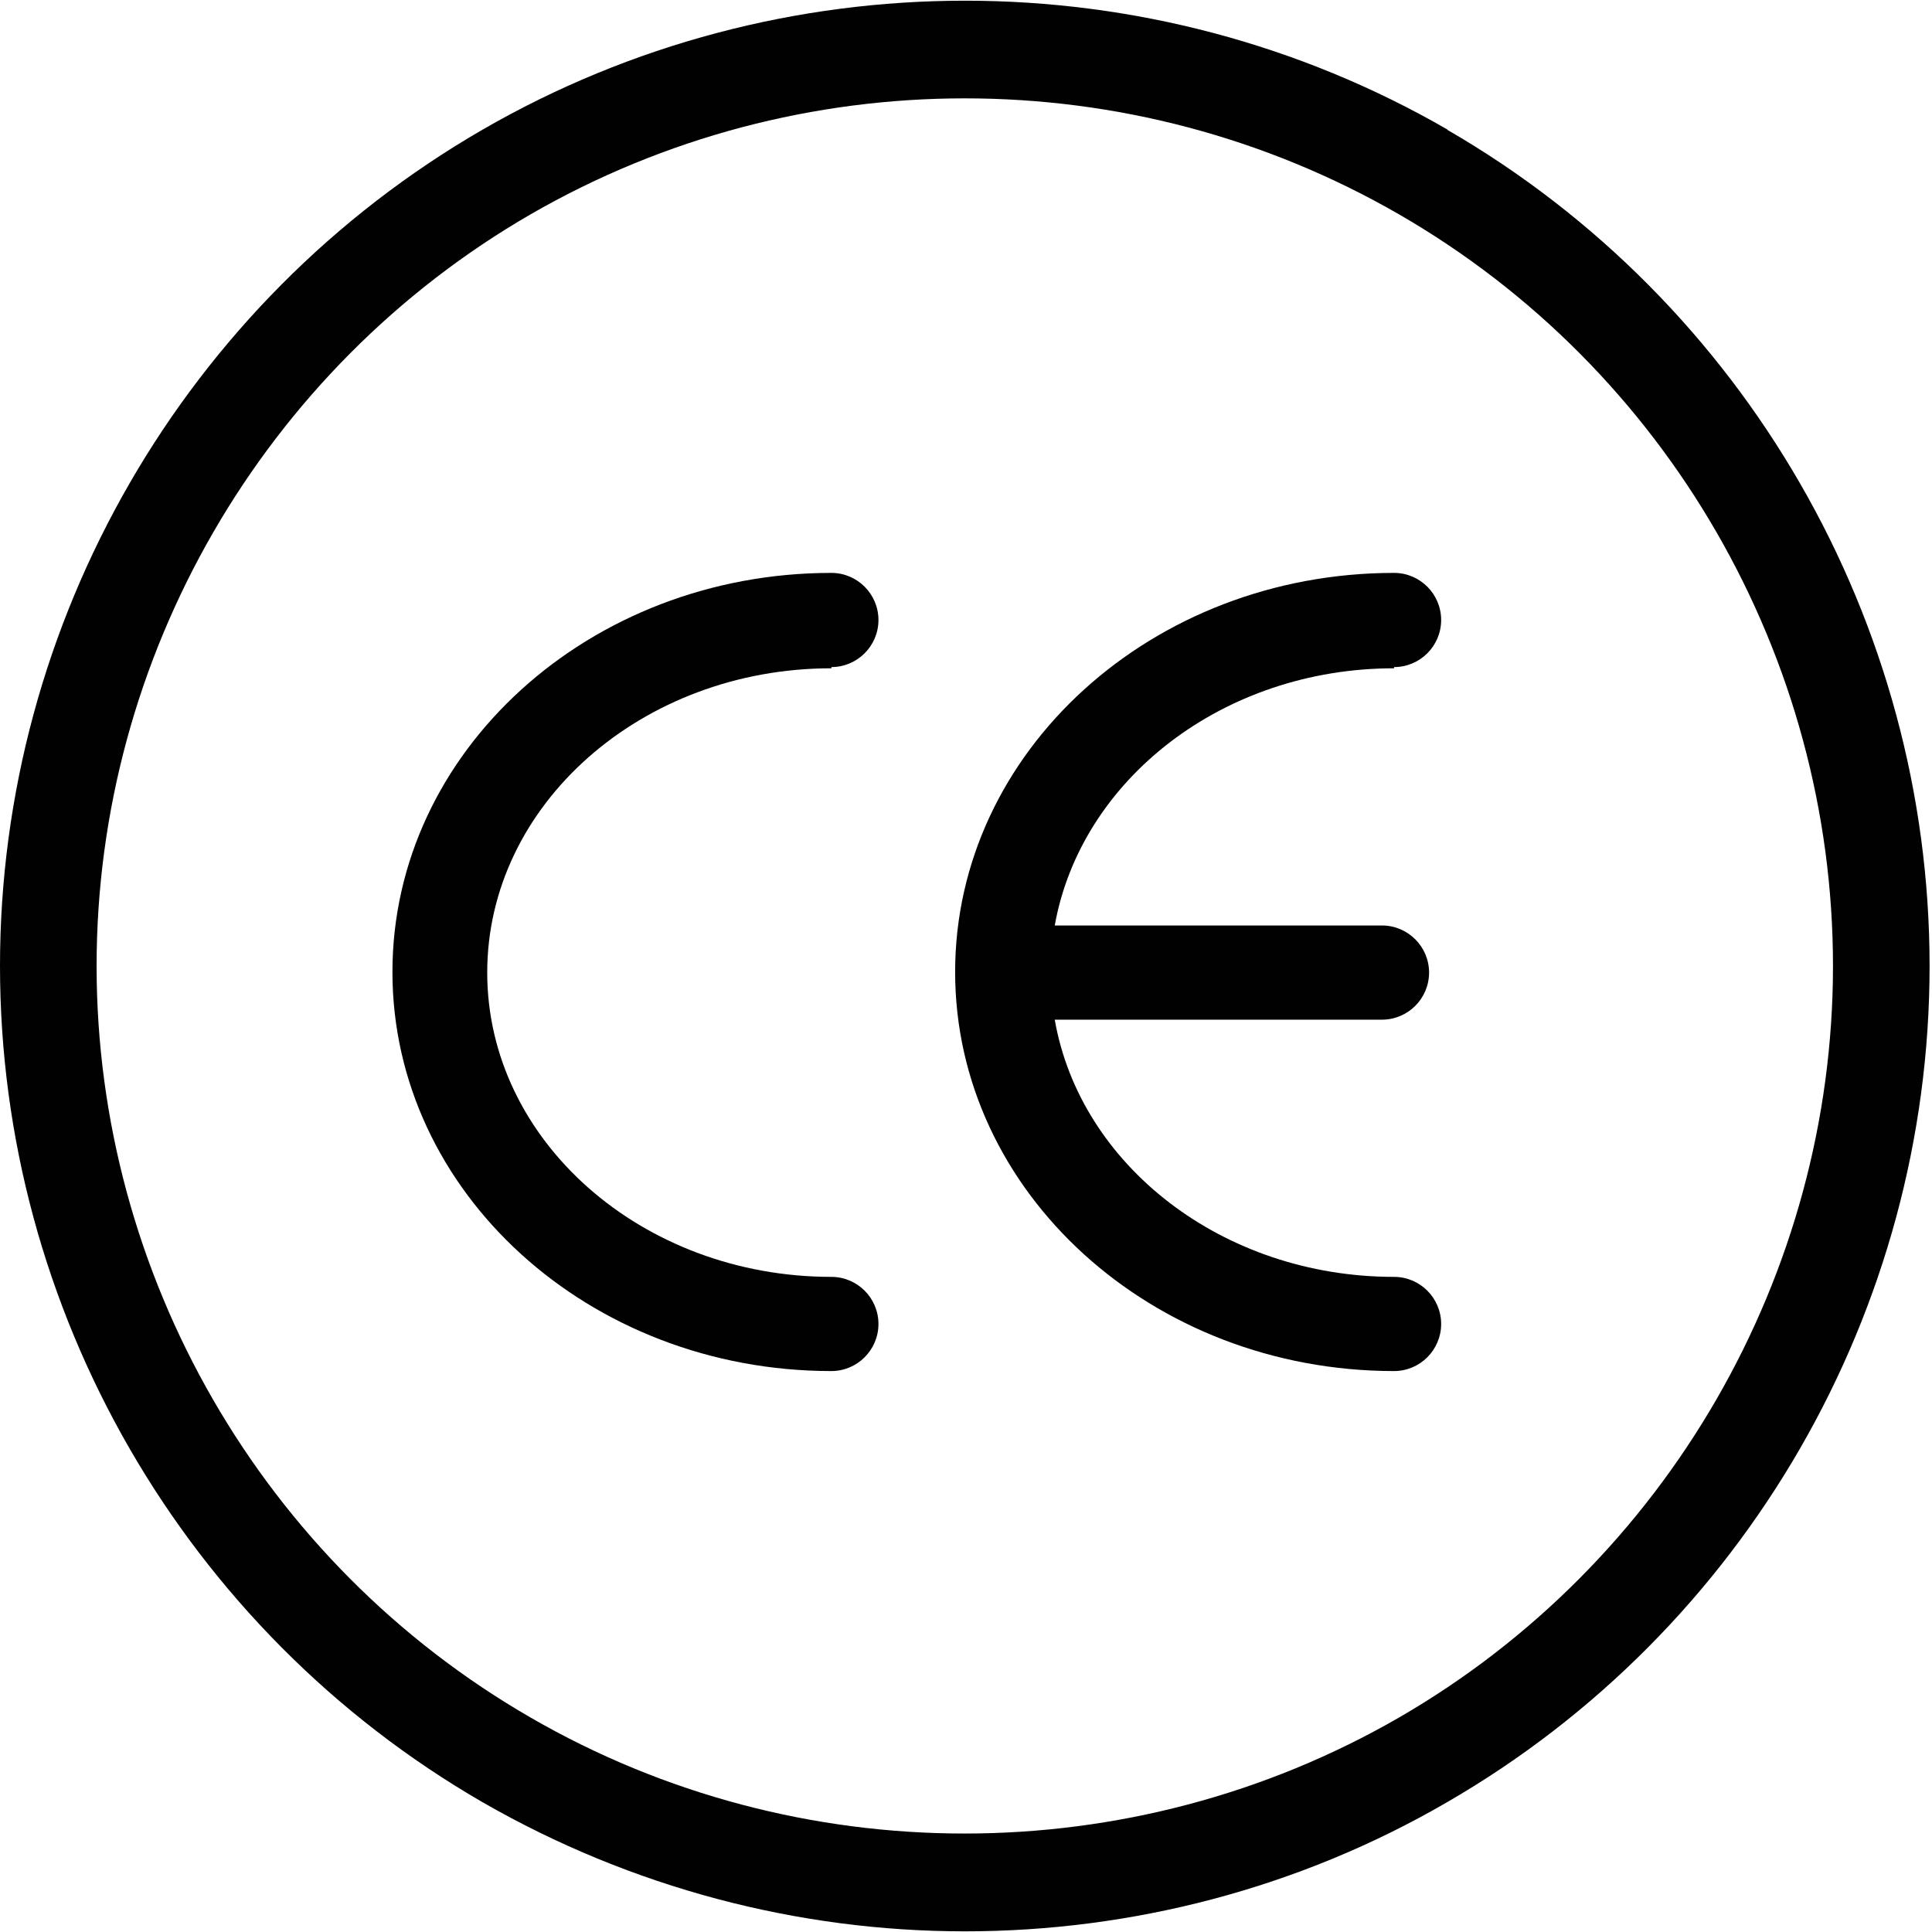
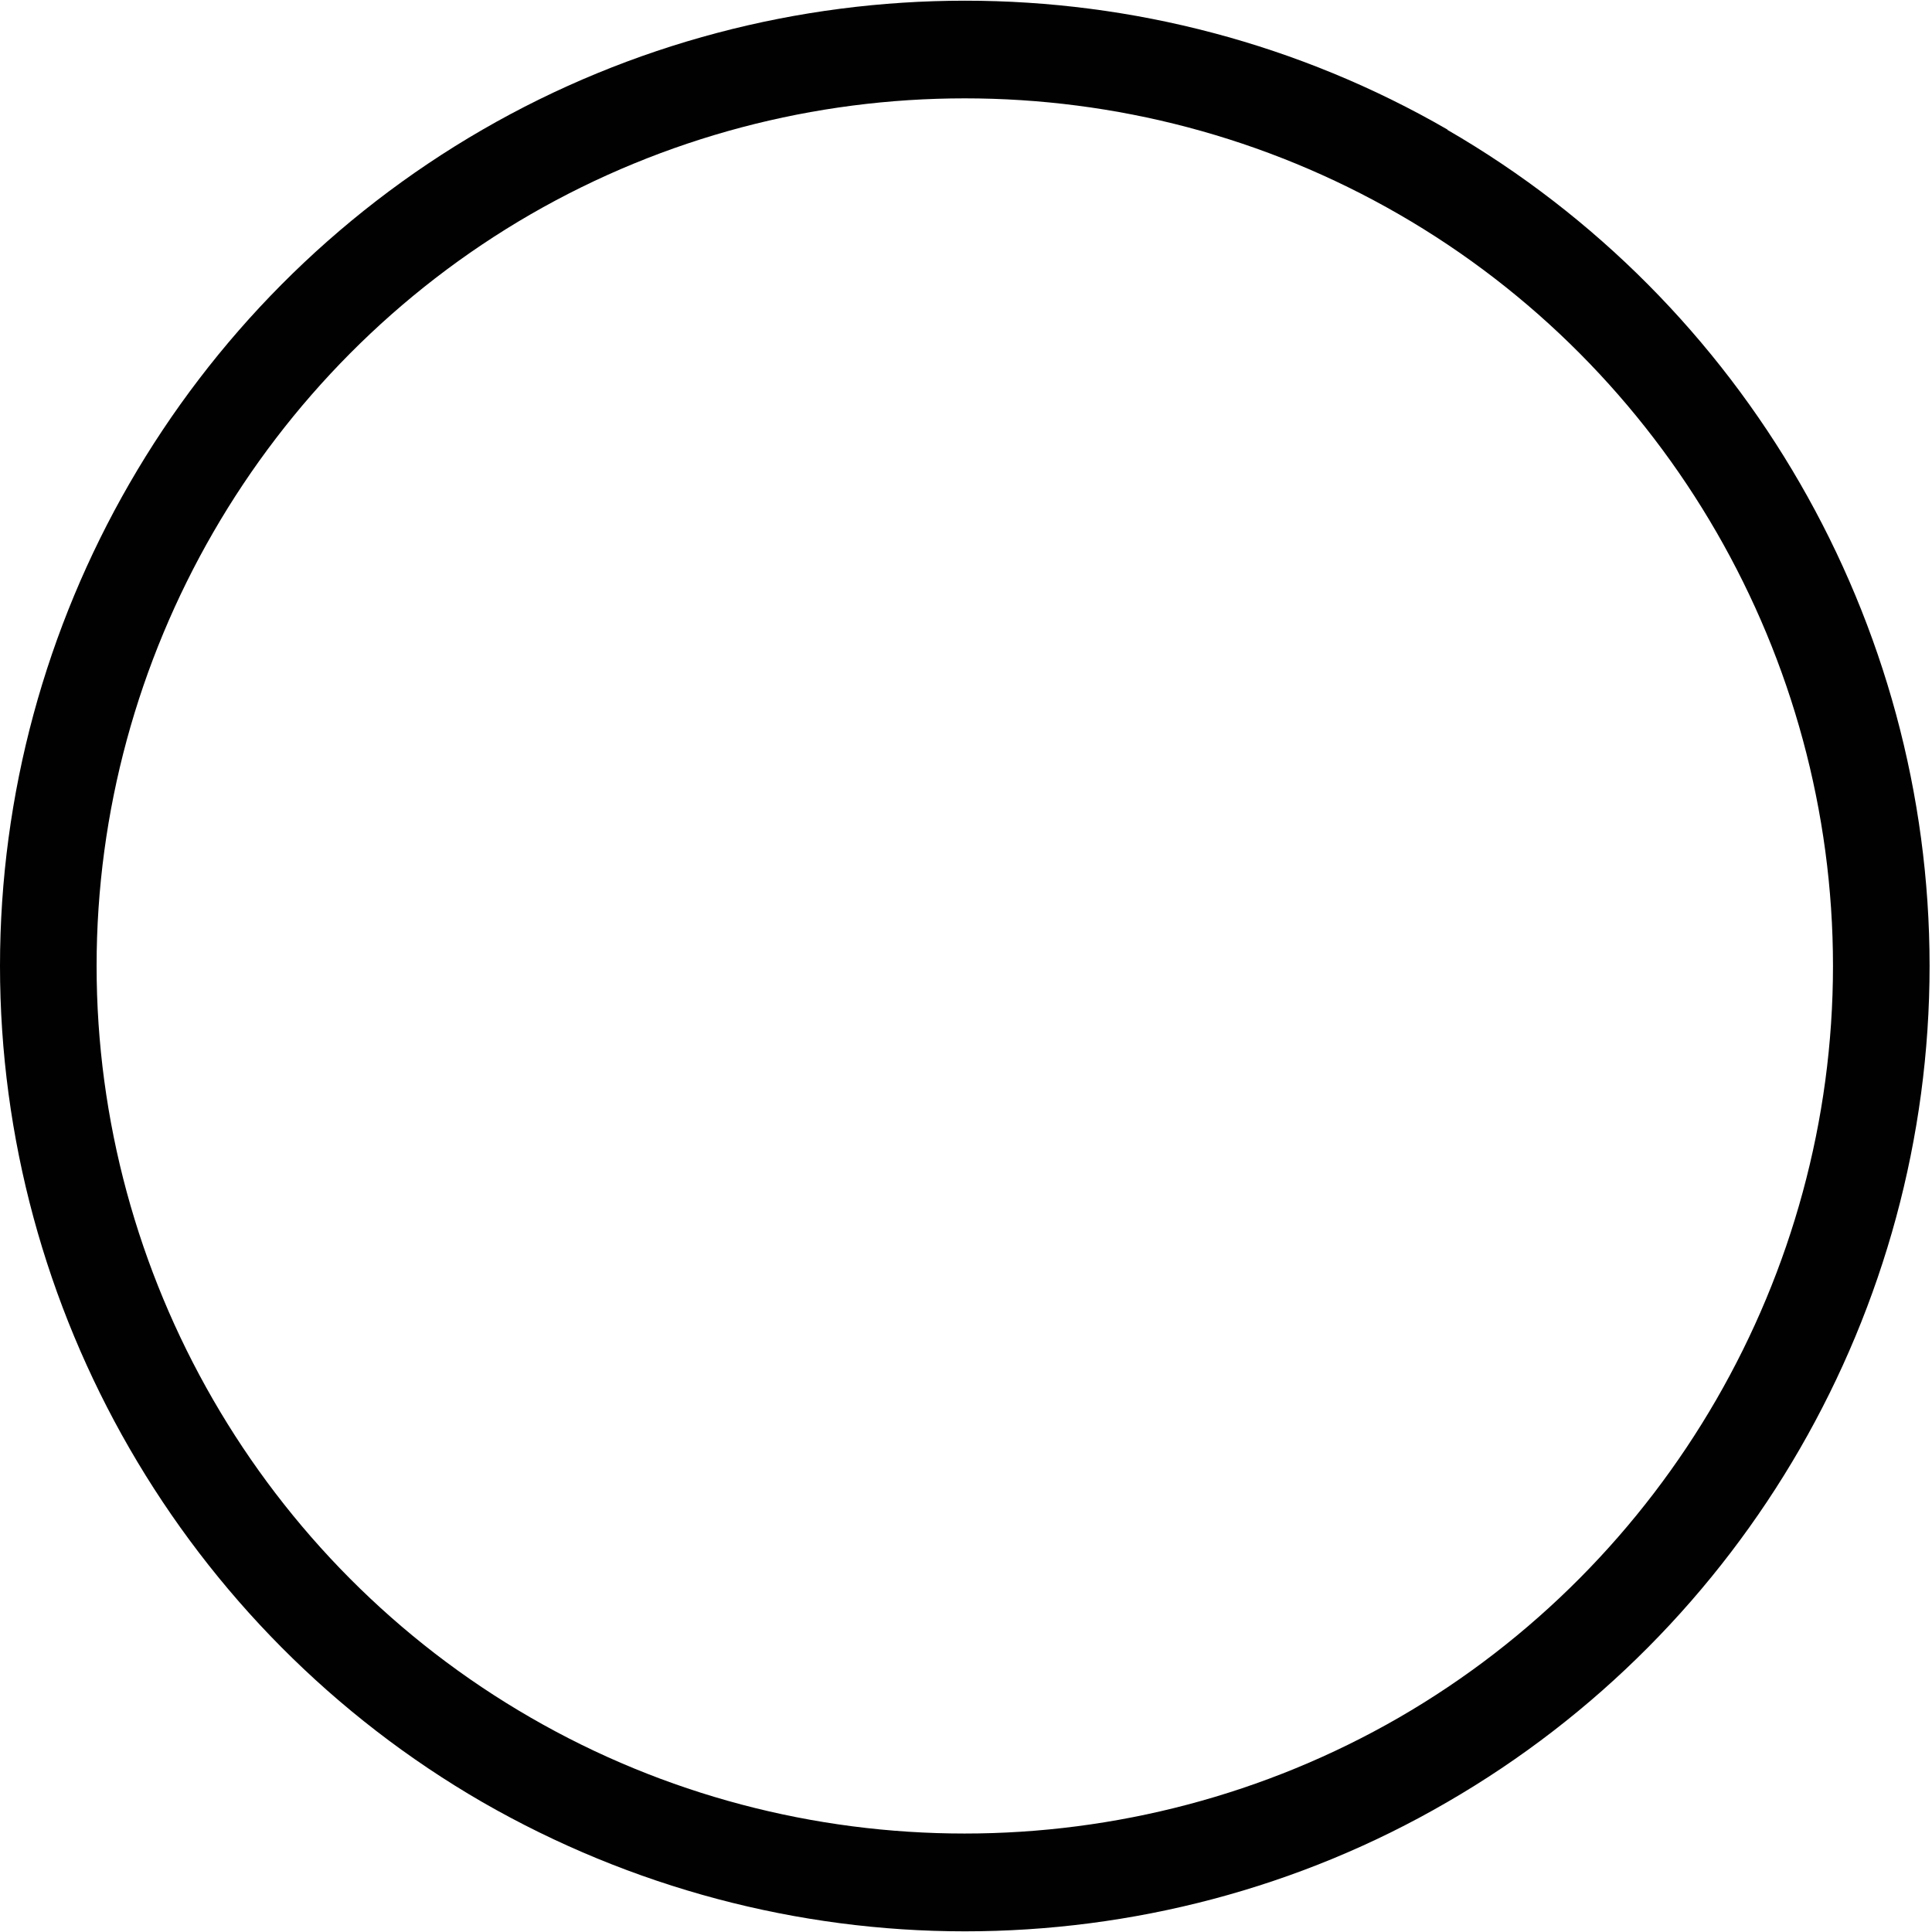
<svg xmlns="http://www.w3.org/2000/svg" fill="none" height="32" viewBox="0 0 32 32" width="32">
  <g fill="#010101">
    <path d="m23.98 2.149c-4.93-2.85-11.06-2.85-15.99 0-4.93 2.85-7.99 8.15-7.99 13.85s3.06 11 7.99 13.85c2.47 1.42 5.23 2.14 7.99 2.14s5.53-.71 7.99-2.14c4.93-2.85 7.99-8.15 7.99-13.85s-3.06-11-7.99-13.85zm-15.19 26.3c-4.44-2.56-7.19-7.33-7.19-12.45s2.76-9.89 7.19-12.45c2.22-1.28 4.7-1.92 7.19-1.92s4.97.64 7.19 1.92c4.44 2.56 7.19 7.33 7.19 12.45s-2.76 9.89-7.19 12.45c-4.44 2.56-9.95 2.56-14.38 0z" />
-     <path d="m13.77 11.049c.43 0 .78-.35.78-.78 0-.43-.35-.78-.78-.78-4.01 0-7.27 2.96-7.27 6.61s3.26 6.61 7.27 6.61c.43 0 .78-.35.78-.78s-.35-.78-.78-.78c-3.14 0-5.7-2.26-5.7-5.04s2.56-5.04 5.7-5.04z" />
-     <path d="m23.09 11.049c.43 0 .78-.35.78-.78 0-.43-.35-.78-.78-.78-4.01 0-7.27 2.96-7.27 6.61s3.26 6.61 7.27 6.61c.43 0 .78-.35.78-.78s-.35-.78-.78-.78c-2.84 0-5.2-1.85-5.62-4.26h5.42c.43 0 .78-.35.78-.78s-.35-.78-.78-.78h-5.42c.43-2.41 2.78-4.26 5.62-4.26z" />
  </g>
</svg>